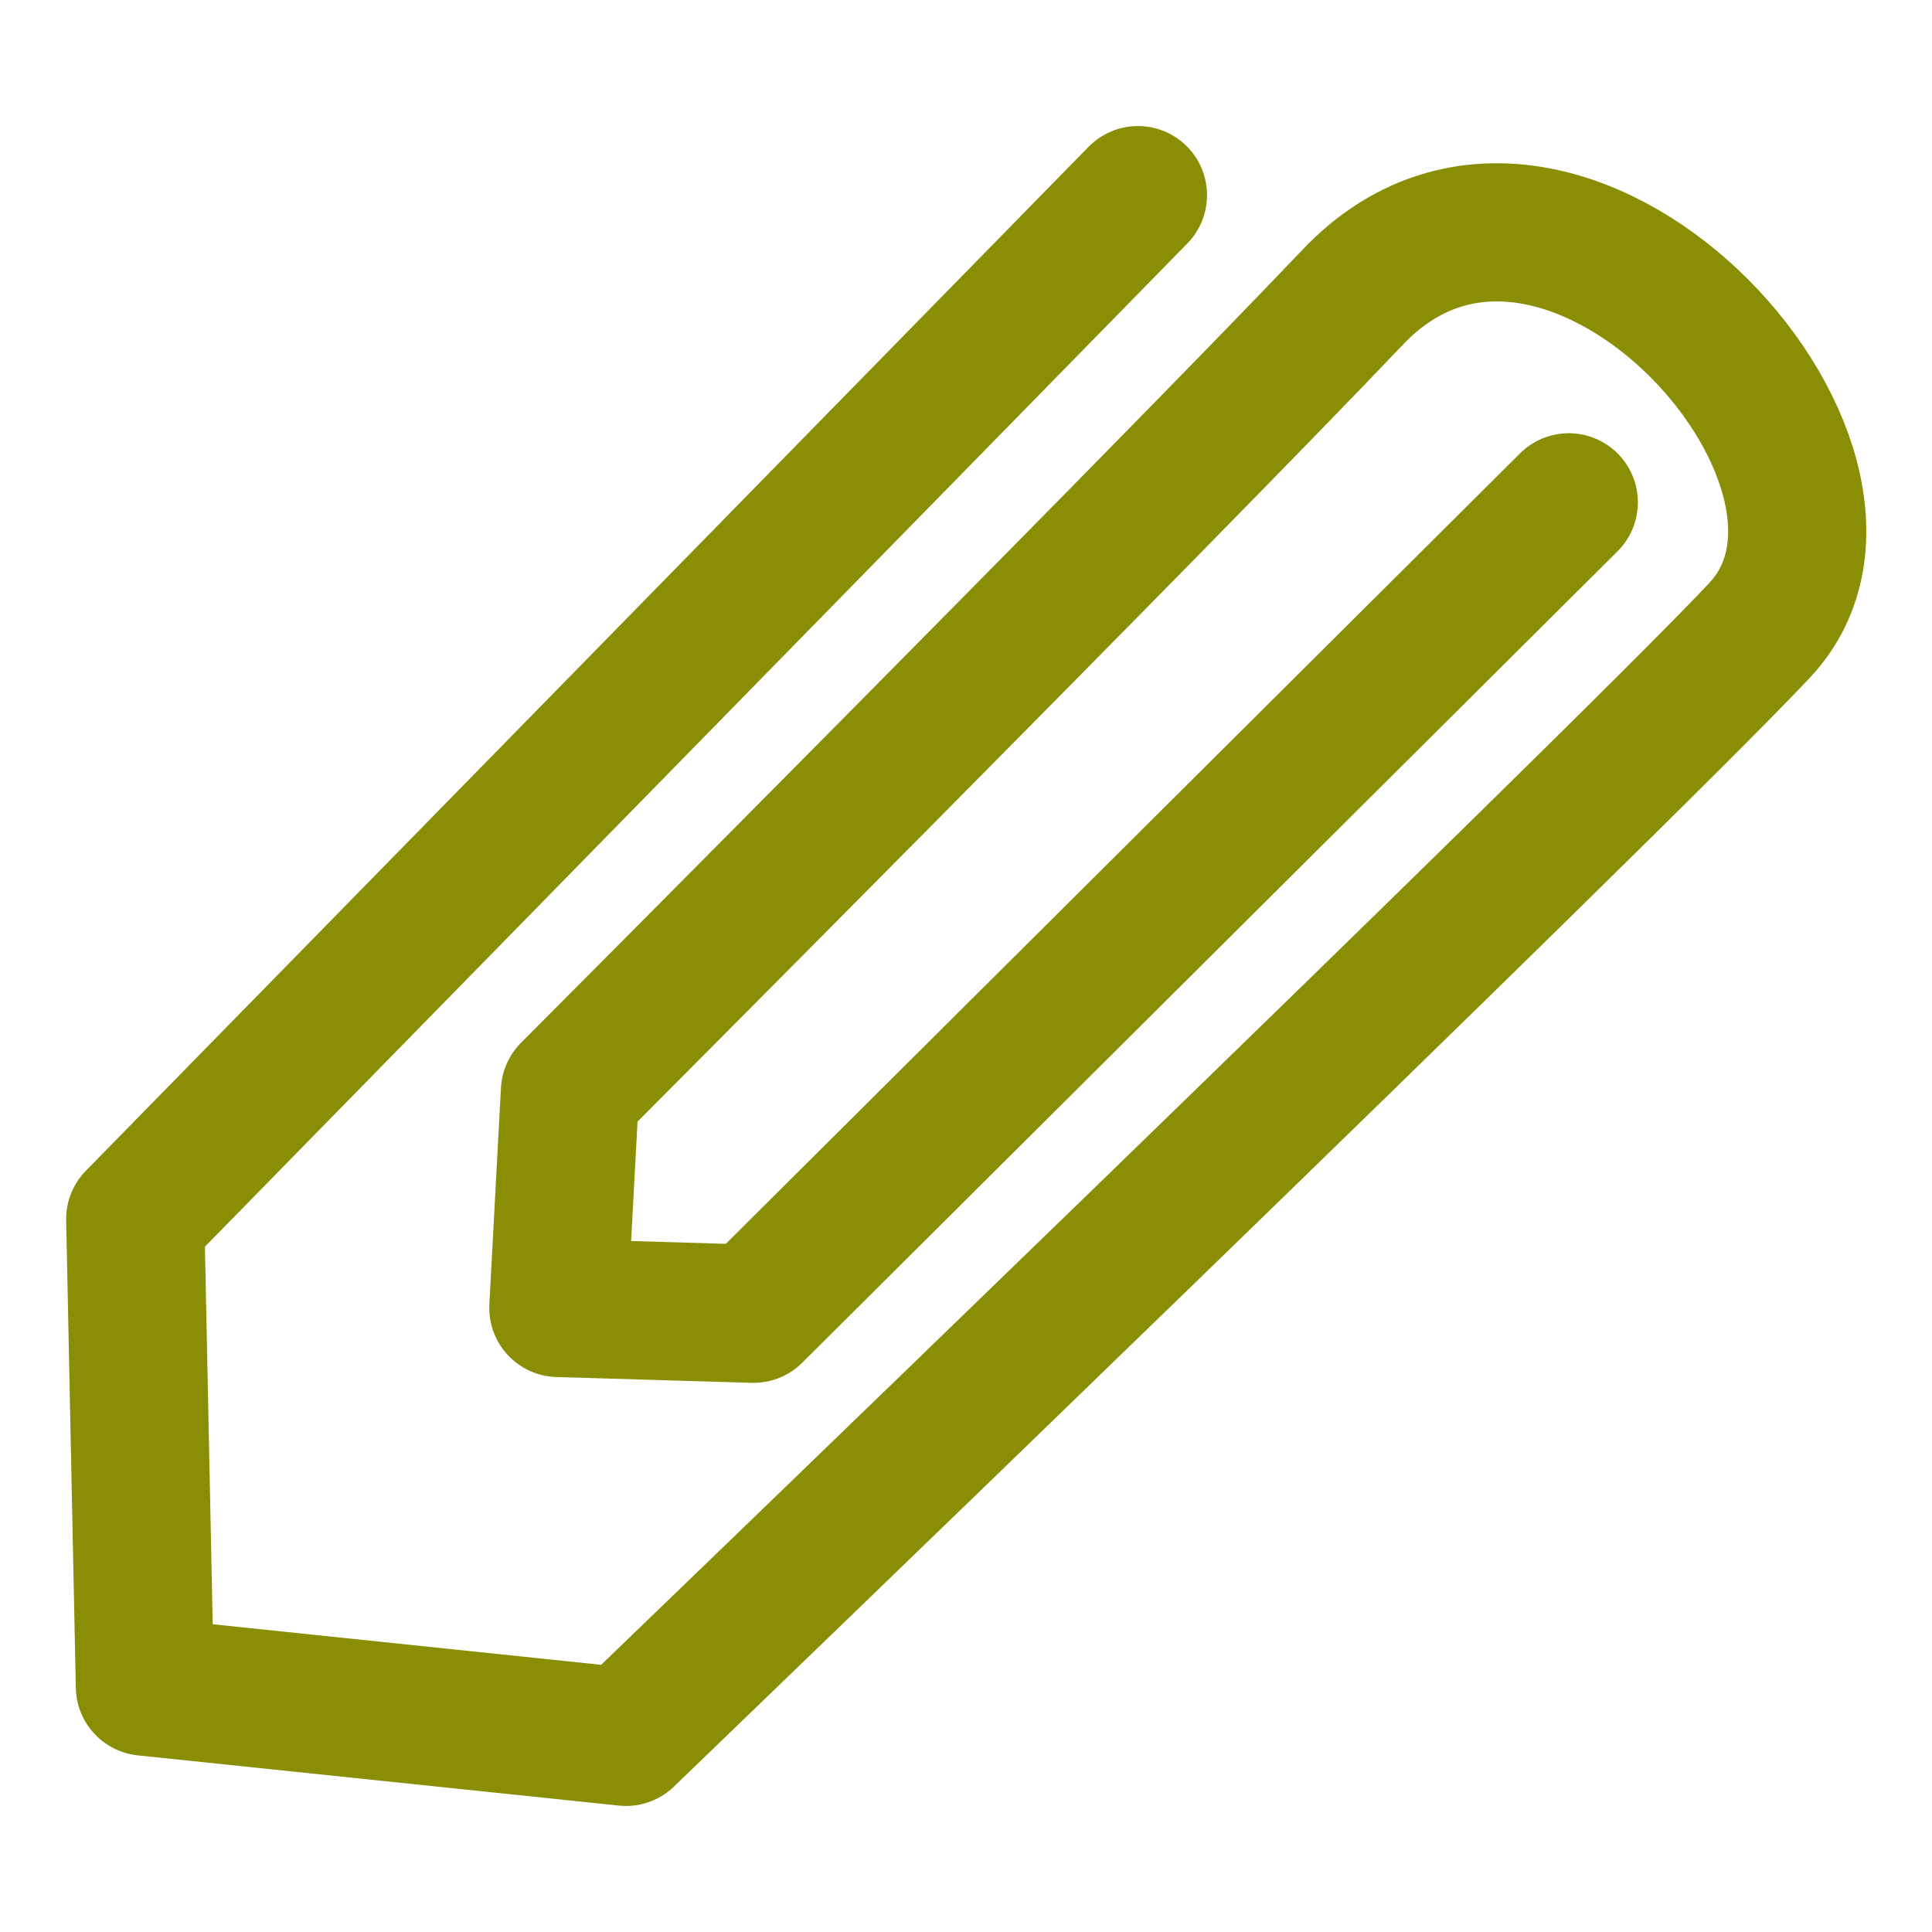
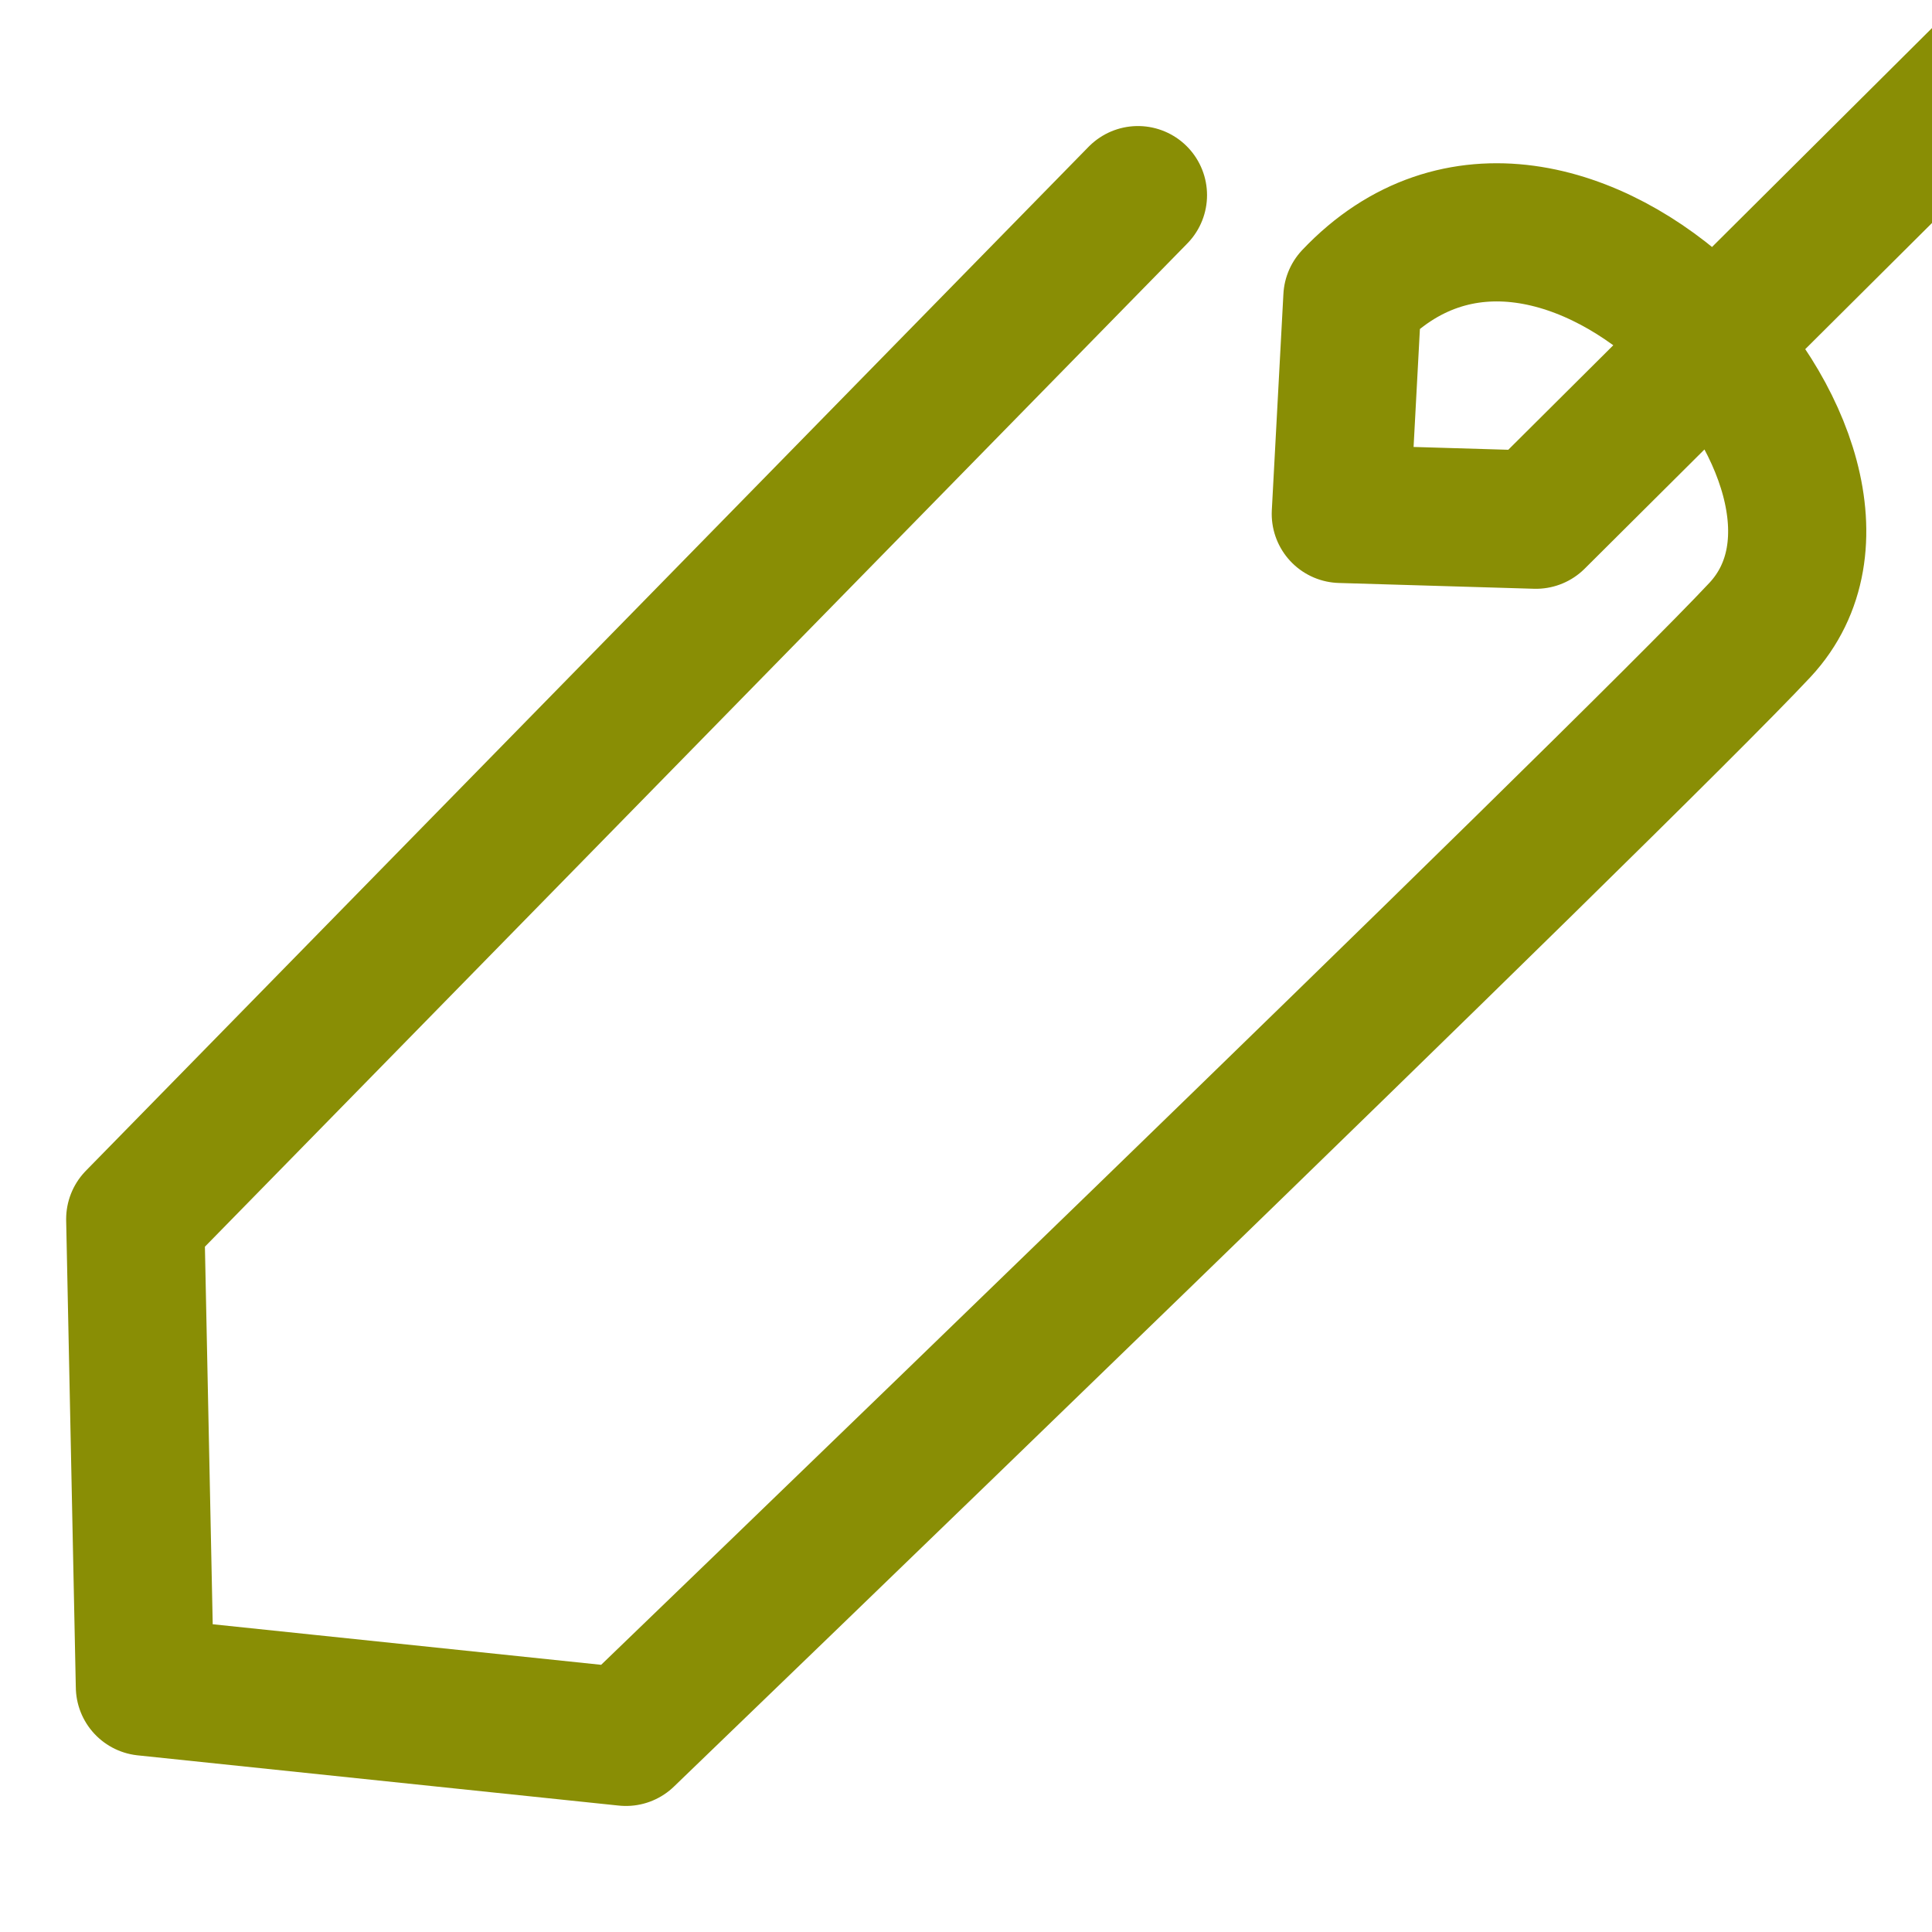
<svg xmlns="http://www.w3.org/2000/svg" id="Layer_1" x="0px" y="0px" viewBox="0 0 100 100" style="enable-background:new 0 0 100 100;" xml:space="preserve">
  <style type="text/css"> .st0{fill:none;stroke:#898E05;stroke-width:7.152;stroke-linecap:round;stroke-linejoin:round;} </style>
  <g>
    <g id="Vordergrund_1_">
-       <path class="st0" d="M58.9,10.1L7,63.1l0.5,24.2l24.9,2.6c0,0,51.5-49.6,58.7-57.3C99,24.1,80.7,4.1,70,15.4 c-9.6,10.1-40.5,41.1-40.5,41.1l-0.6,11.2l10.1,0.3l42.2-42" />
+       <path class="st0" d="M58.9,10.1L7,63.1l0.5,24.2l24.9,2.6c0,0,51.5-49.6,58.7-57.3C99,24.1,80.7,4.1,70,15.4 l-0.6,11.2l10.1,0.3l42.2-42" />
    </g>
  </g>
</svg>